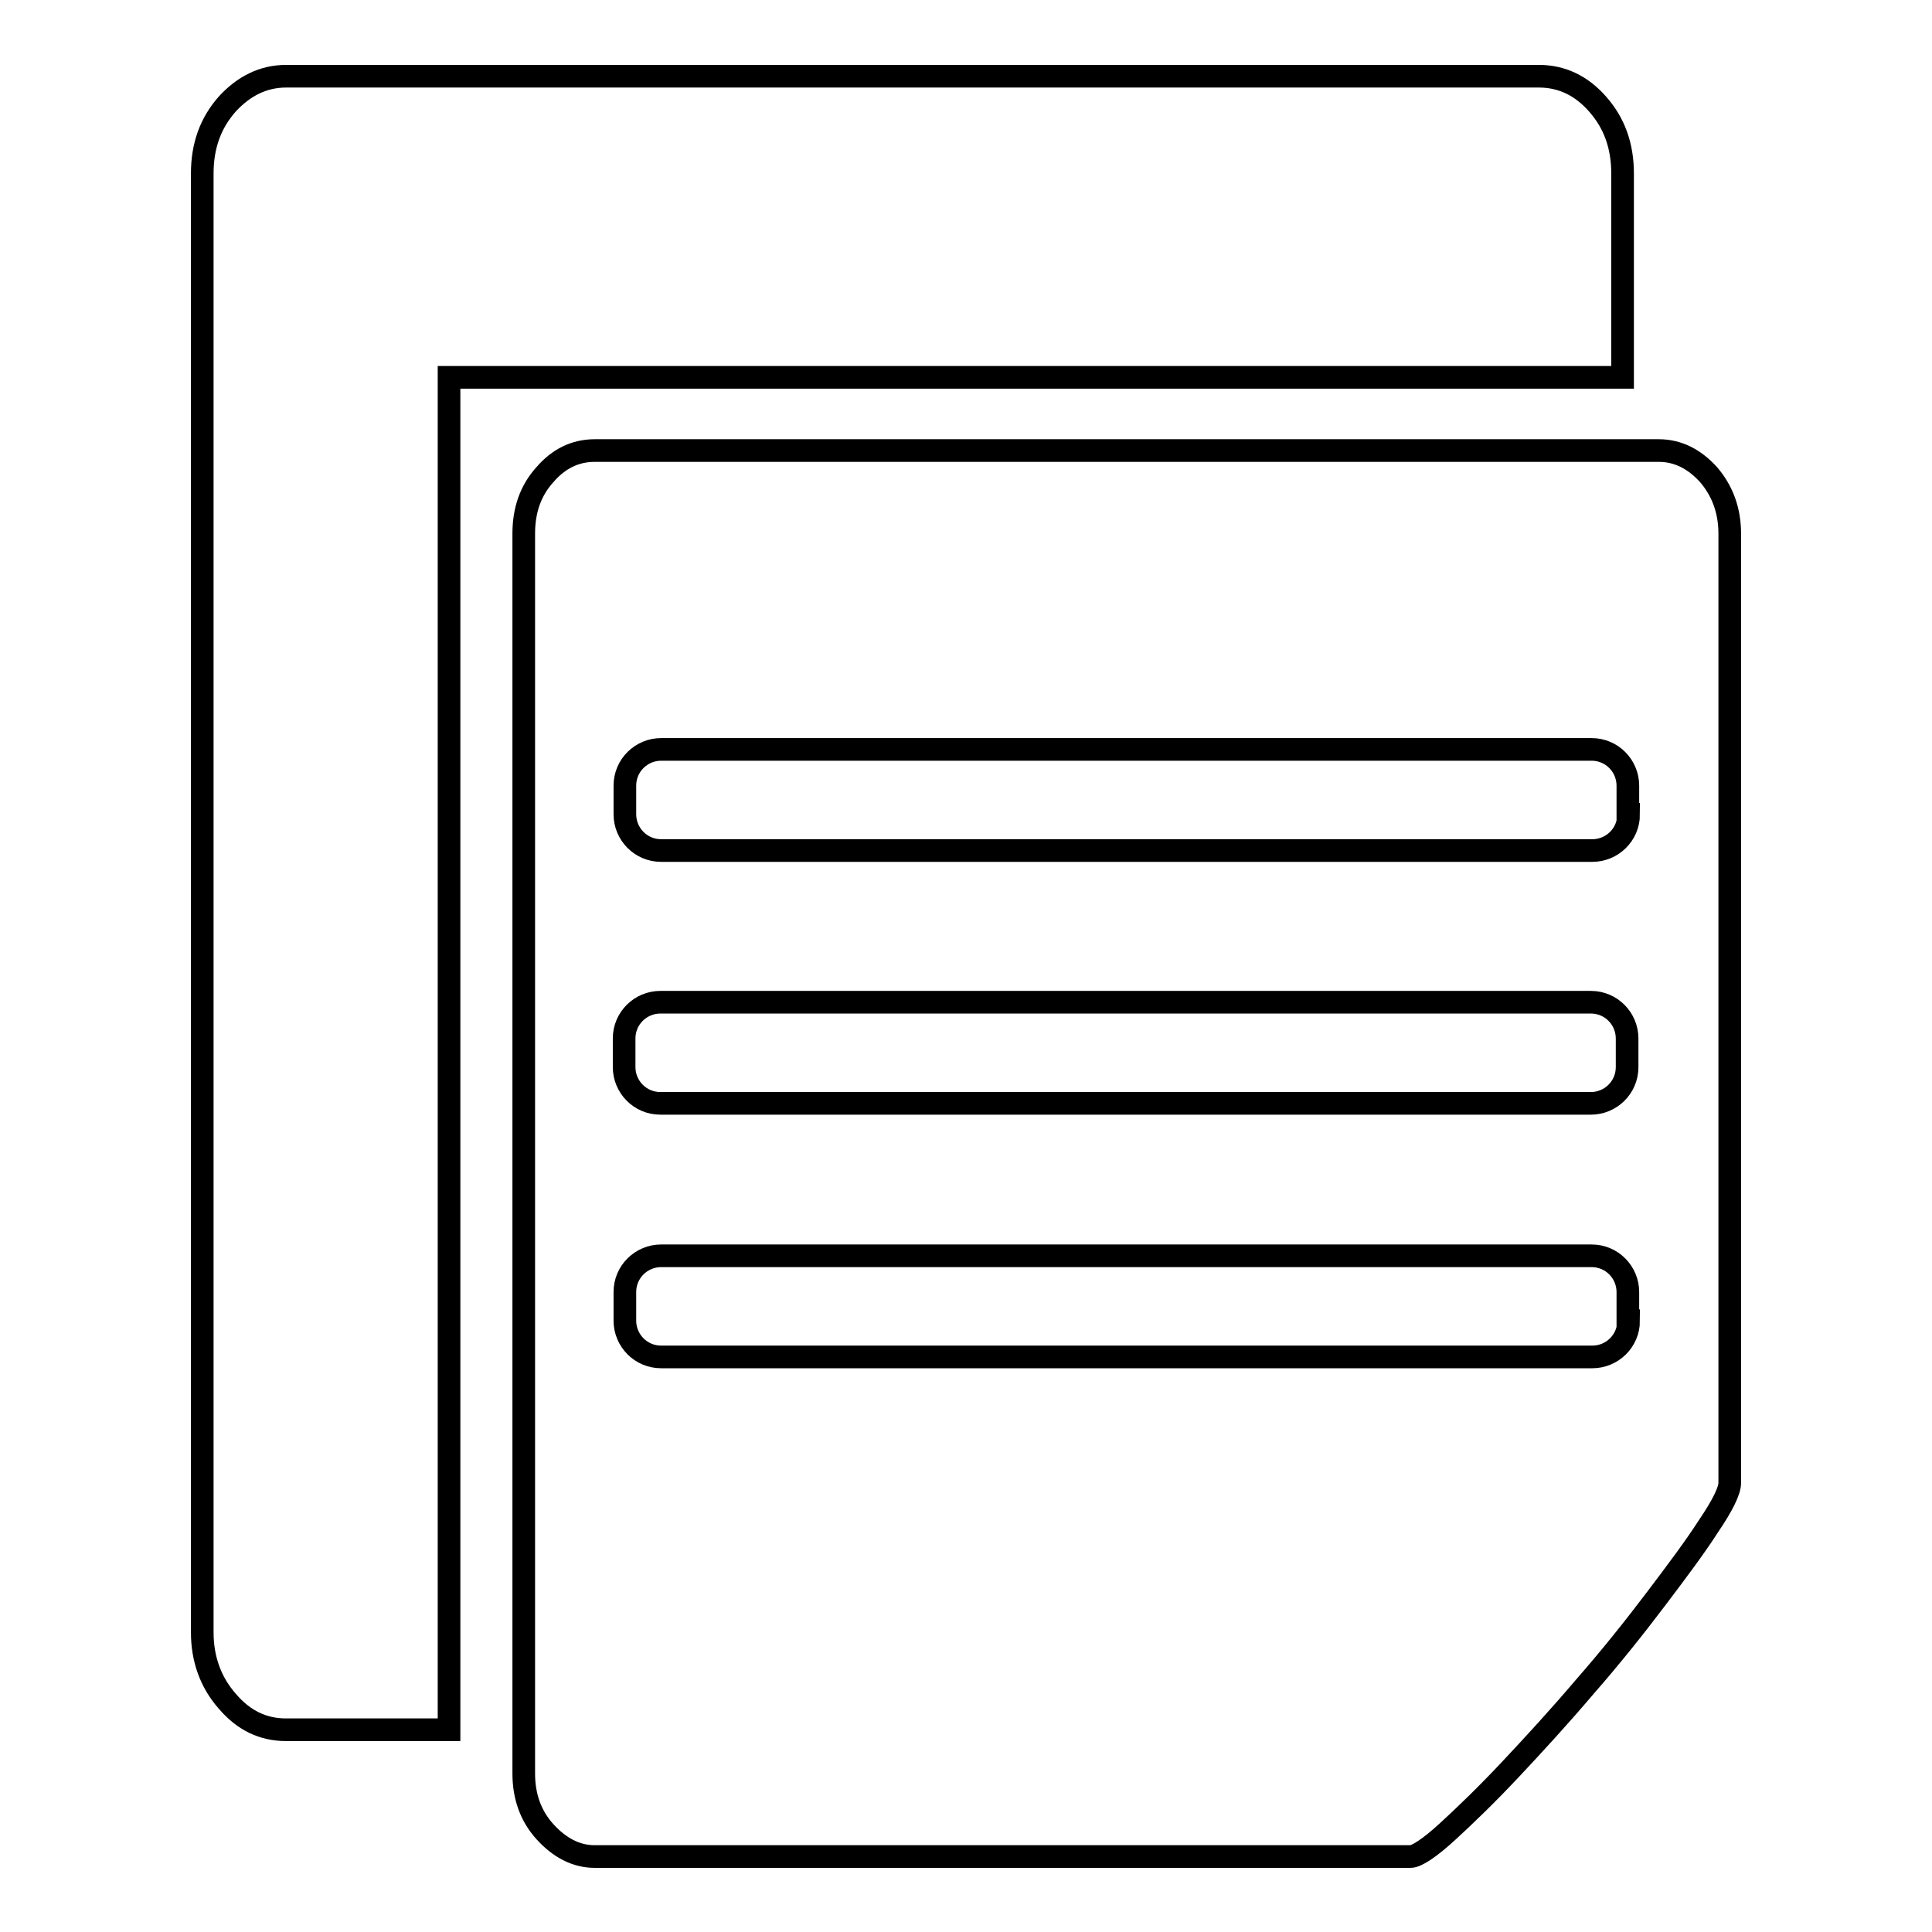
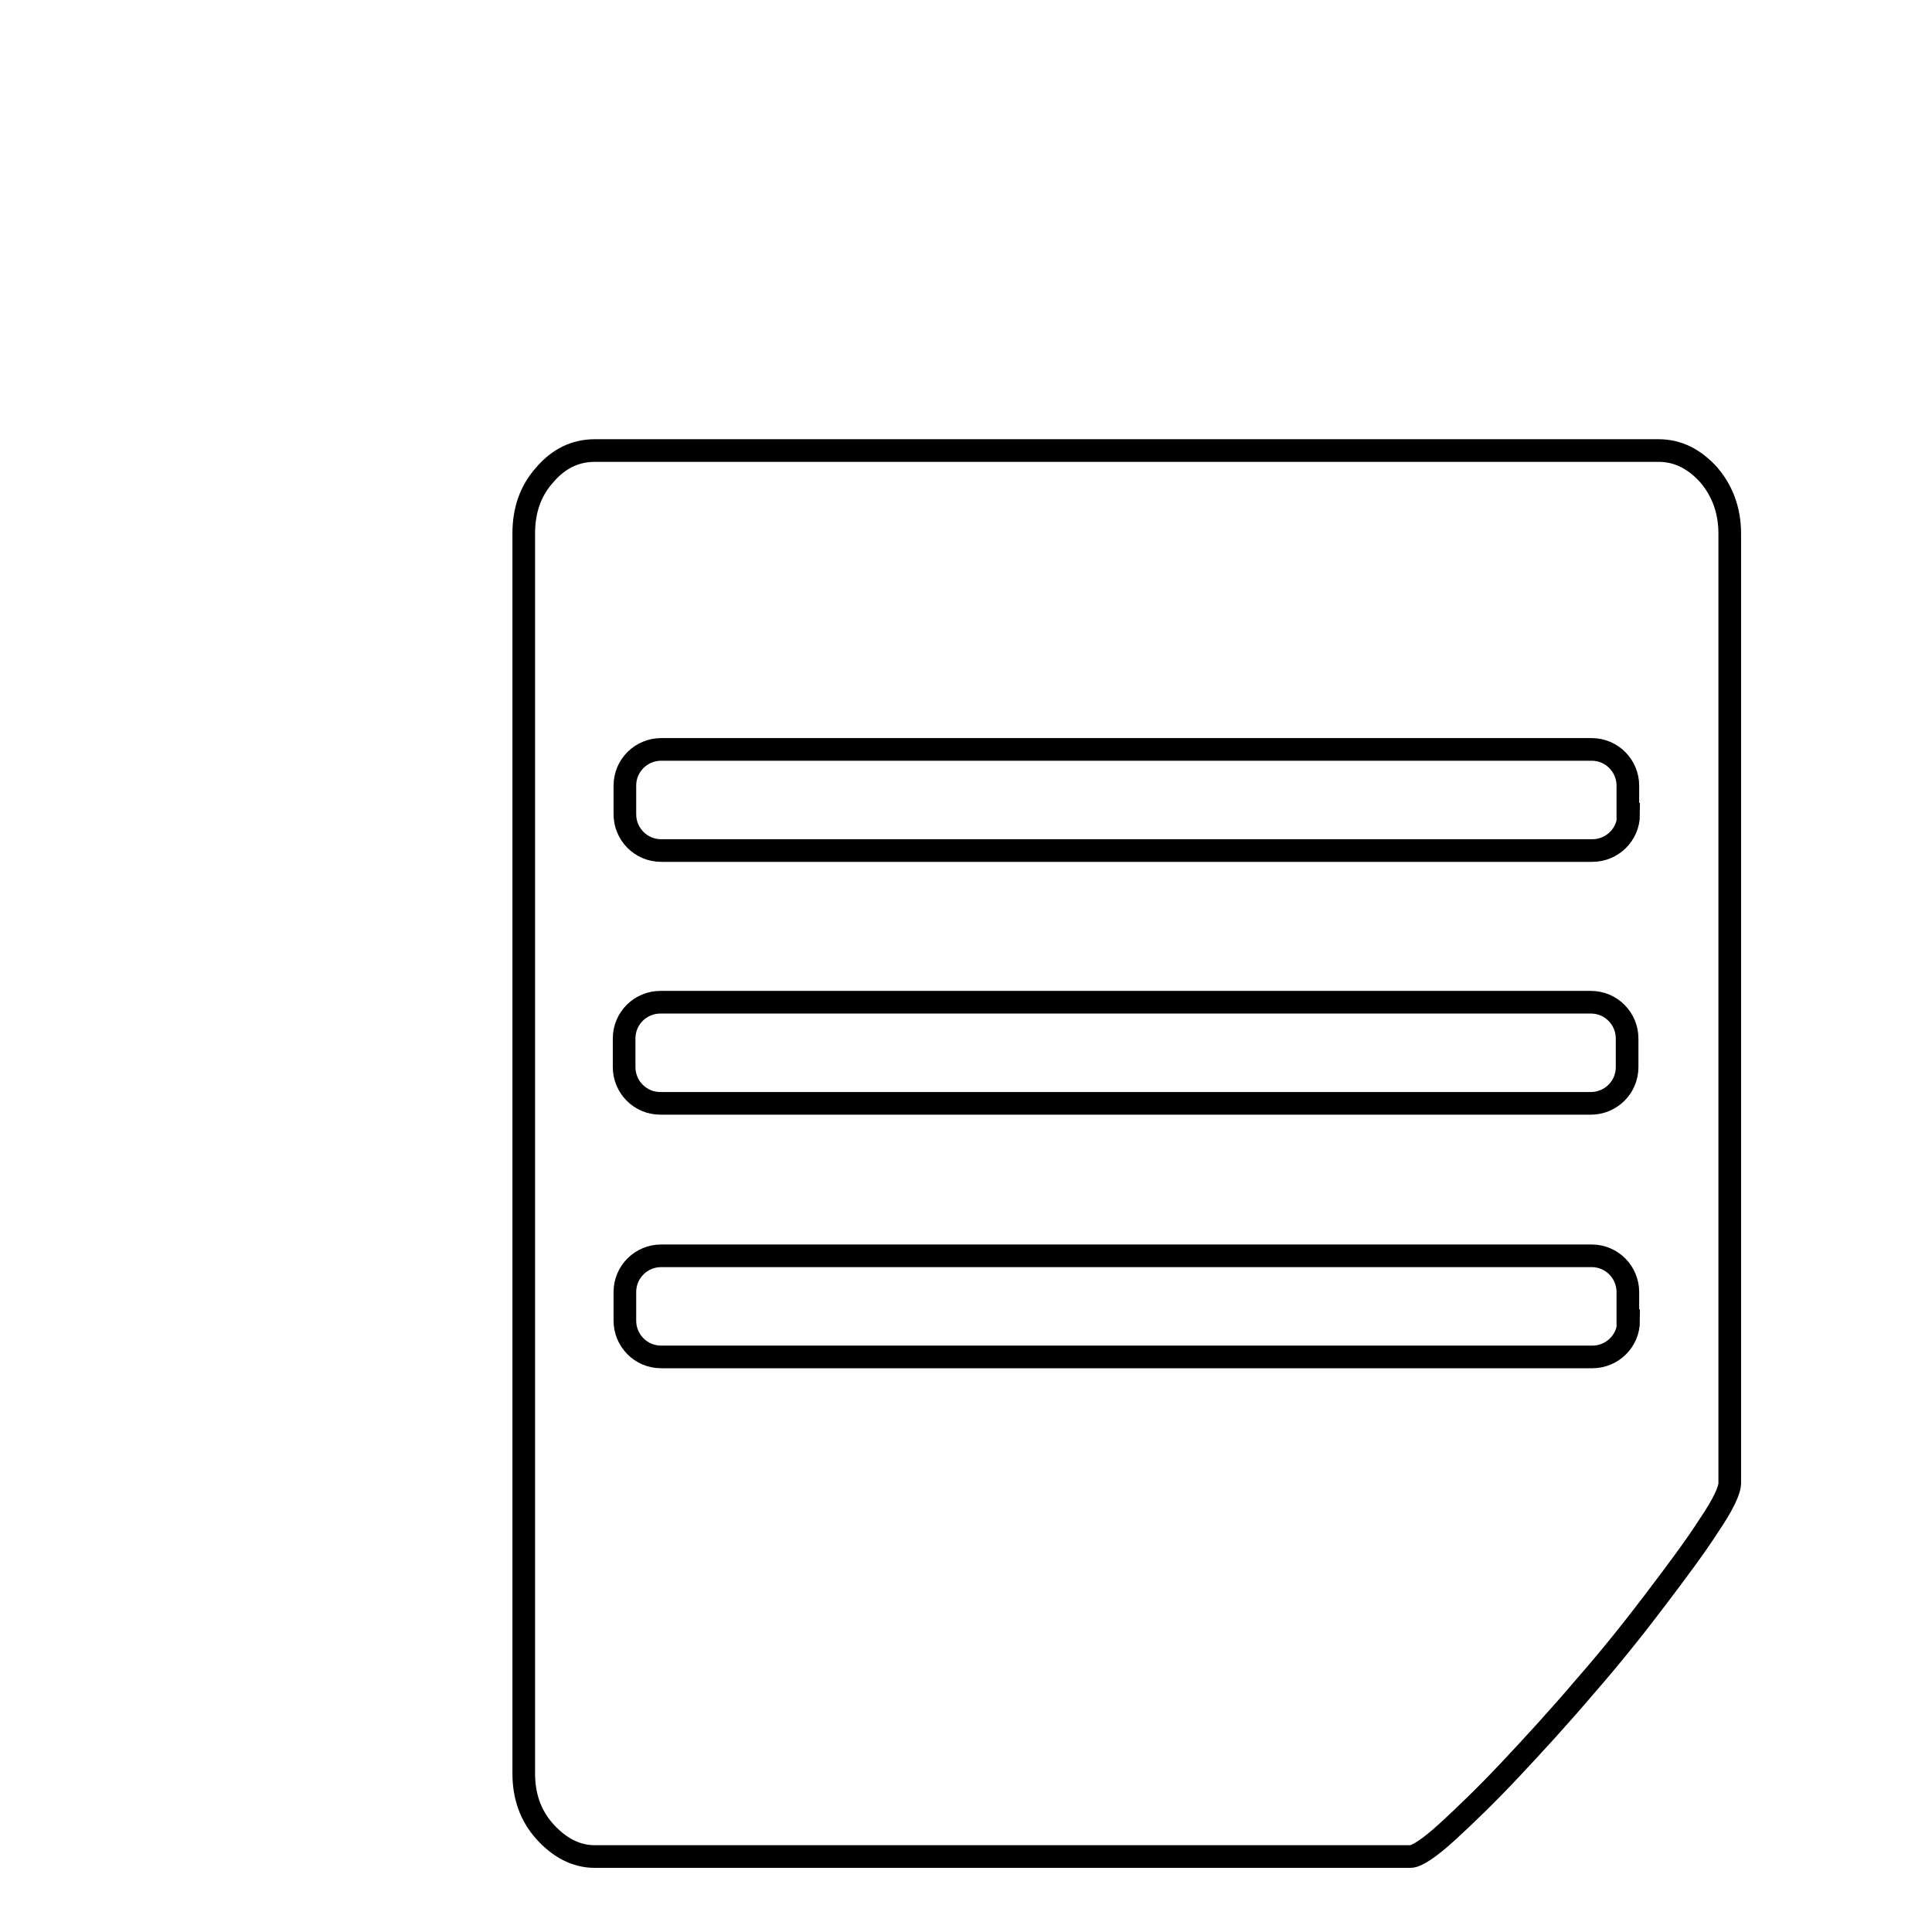
<svg xmlns="http://www.w3.org/2000/svg" version="1.1" x="0px" y="0px" viewBox="0 0 256 256" enable-background="new 0 0 256 256" xml:space="preserve">
  <g>
    <g>
      <path stroke-width="3" fill-opacity="0" stroke="#000000" d="M226.4,62.9c-1.9-2.1-4.1-3.2-6.6-3.2h-141c-2.6,0-4.8,1.1-6.6,3.2c-1.9,2.1-2.8,4.7-2.8,7.8V235c0,3,0.9,5.6,2.8,7.7s4.1,3.3,6.6,3.3h108.1c0.8,0,2.5-1.1,4.9-3.3c2.4-2.2,5.2-4.9,8.3-8.2s6.5-7,9.9-11c3.5-4,6.6-7.9,9.4-11.6c2.8-3.7,5.2-6.9,7-9.7c1.9-2.8,2.8-4.7,2.8-5.7V70.7C229.2,67.6,228.2,65,226.4,62.9z M82.7,137.6c0-2.7,2.2-4.8,4.8-4.8h123.3c2.7,0,4.8,2.2,4.8,4.8v3.8c0,2.7-2.2,4.8-4.8,4.8H87.5c-2.7,0-4.8-2.2-4.8-4.8L82.7,137.6L82.7,137.6z M215.8,175c0,2.7-2.2,4.8-4.8,4.8H87.6c-2.7,0-4.8-2.2-4.8-4.8v-3.8c0-2.7,2.2-4.8,4.8-4.8h123.3c2.7,0,4.8,2.2,4.8,4.8V175L215.8,175z M215.8,107.9c0,2.7-2.2,4.8-4.8,4.8H87.6c-2.7,0-4.8-2.2-4.8-4.8v-3.8c0-2.7,2.2-4.8,4.8-4.8h123.3c2.7,0,4.8,2.2,4.8,4.8V107.9L215.8,107.9z" />
-       <path stroke-width="3" fill-opacity="0" stroke="#000000" d="M59.6,50H215v-27c0-3.7-1.1-6.7-3.3-9.2c-2.2-2.5-4.8-3.7-7.8-3.7H37.9c-3,0-5.6,1.3-7.8,3.7c-2.2,2.5-3.3,5.5-3.3,9.2v193.3c0,3.5,1.1,6.6,3.3,9.1c2.2,2.6,4.8,3.8,7.8,3.8h21.6V50z" />
    </g>
  </g>
</svg>